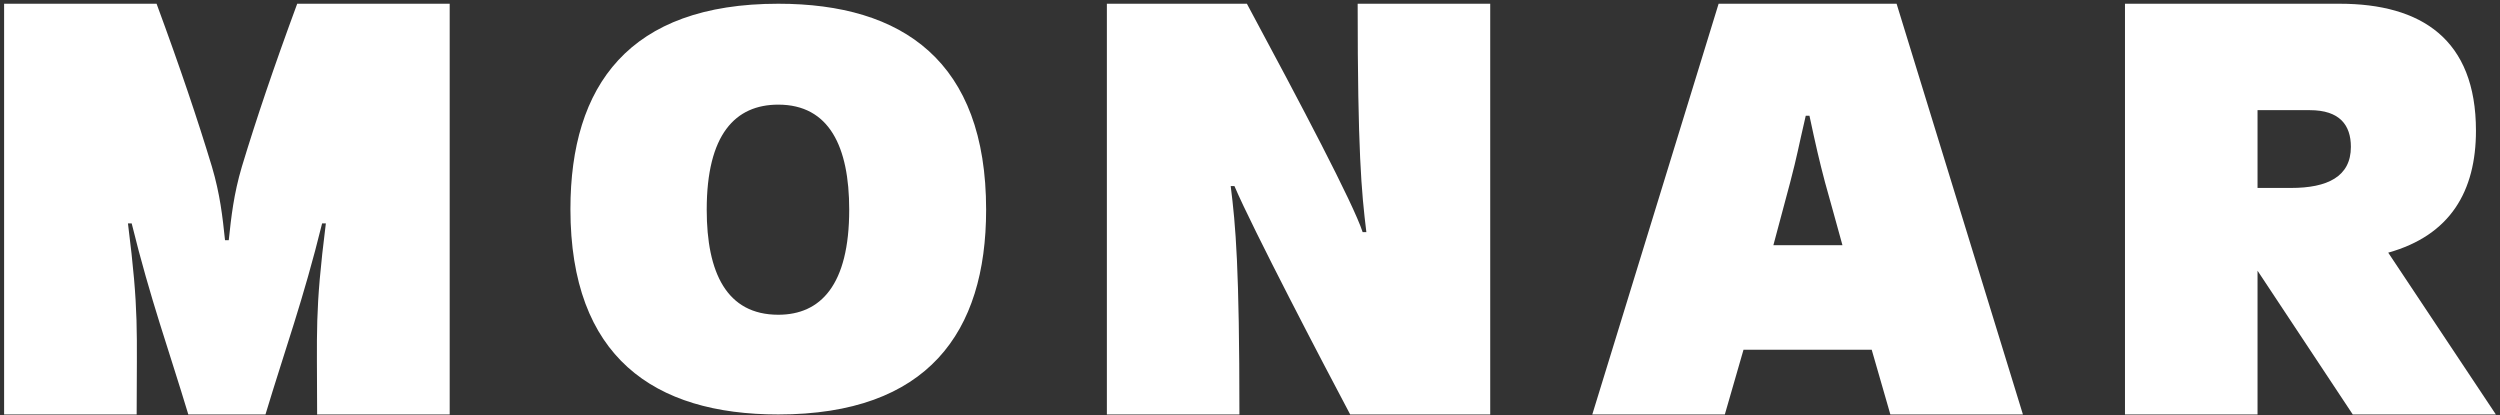
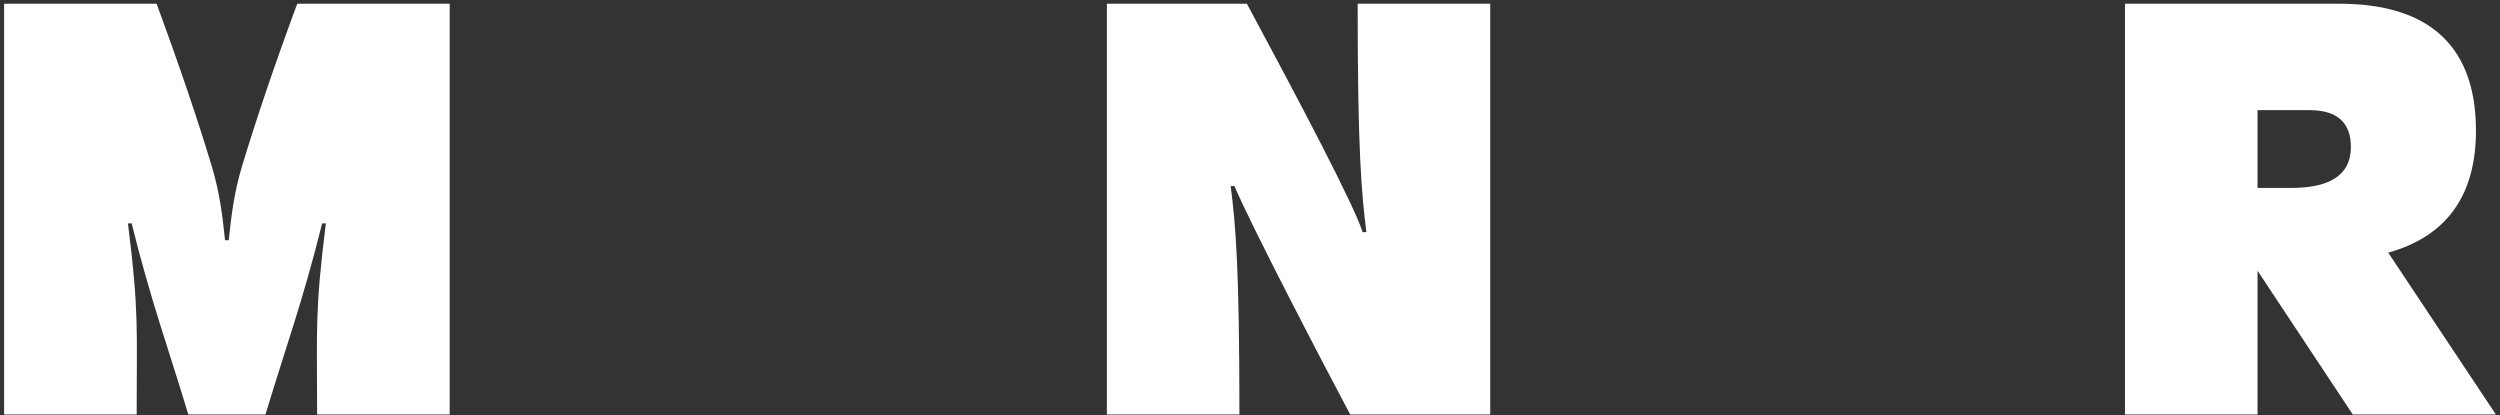
<svg xmlns="http://www.w3.org/2000/svg" width="494" height="82" viewBox="0 0 494 82" fill="none">
  <rect x="0" y="0" width="494" height="82" fill="#333333" stroke="none" />
  <path d="M0.812 0.739H30.939C35.613 13.405 39.054 23.611 41.883 32.958C43.482 38.368 43.974 42.794 44.465 47.466H45.203C45.696 42.794 46.186 38.368 47.786 32.958C50.614 23.611 54.057 13.405 58.729 0.739H88.858V81.898H62.665C62.665 65.05 62.174 61.853 64.388 44.147H63.649C59.96 59.149 56.271 69.233 52.458 81.898H37.21C33.399 69.233 29.71 59.149 26.021 44.147H25.284C27.496 61.731 27.004 65.05 27.004 81.898H0.812V0.739Z" fill="white" />
-   <path d="M153.788 62.194C162.149 62.194 167.804 56.329 167.804 41.436C167.804 29.003 163.871 20.677 153.788 20.677C145.302 20.677 139.647 26.541 139.647 41.436C139.647 53.867 143.581 62.194 153.788 62.194ZM112.716 41.318C112.716 16.924 124.274 0.738 153.788 0.738C178.381 0.738 194.858 12.116 194.858 41.436C194.858 65.711 183.3 81.897 153.788 81.897C129.192 81.897 112.716 70.519 112.716 41.318Z" fill="white" />
  <path d="M218.718 0.739H246.386C256.96 20.414 267.413 40.212 269.258 45.868H269.993C269.012 37.875 268.274 29.883 268.274 0.739H294.467V81.898H266.797C261.634 72.183 247.492 45.13 243.926 36.769H243.188C244.173 44.639 244.909 52.755 244.909 81.898H218.718V0.739Z" fill="white" />
-   <path d="M364.068 48.451C362.592 43.163 361.609 39.474 360.625 36.03C359.518 31.849 358.781 28.652 357.55 22.873H356.815C355.216 29.759 355.216 30.375 353.74 36.03L350.42 48.451H364.068ZM339.598 0.739H374.767L399.729 81.898H373.536L369.849 69.109H344.516L340.826 81.898H314.636L339.598 0.739Z" fill="white" />
  <path d="M452.729 37.137C459.863 37.137 464.535 34.923 464.535 29.022C464.535 24.717 462.32 21.768 456.42 21.768H446.089V37.137H452.729ZM419.896 0.739H462.32C478.431 0.739 489.249 7.748 489.249 25.825C489.249 37.752 484.209 46.483 471.912 49.926L493.186 81.898H464.904L446.089 53.492V81.898H419.896V0.739Z" fill="white" />
</svg>